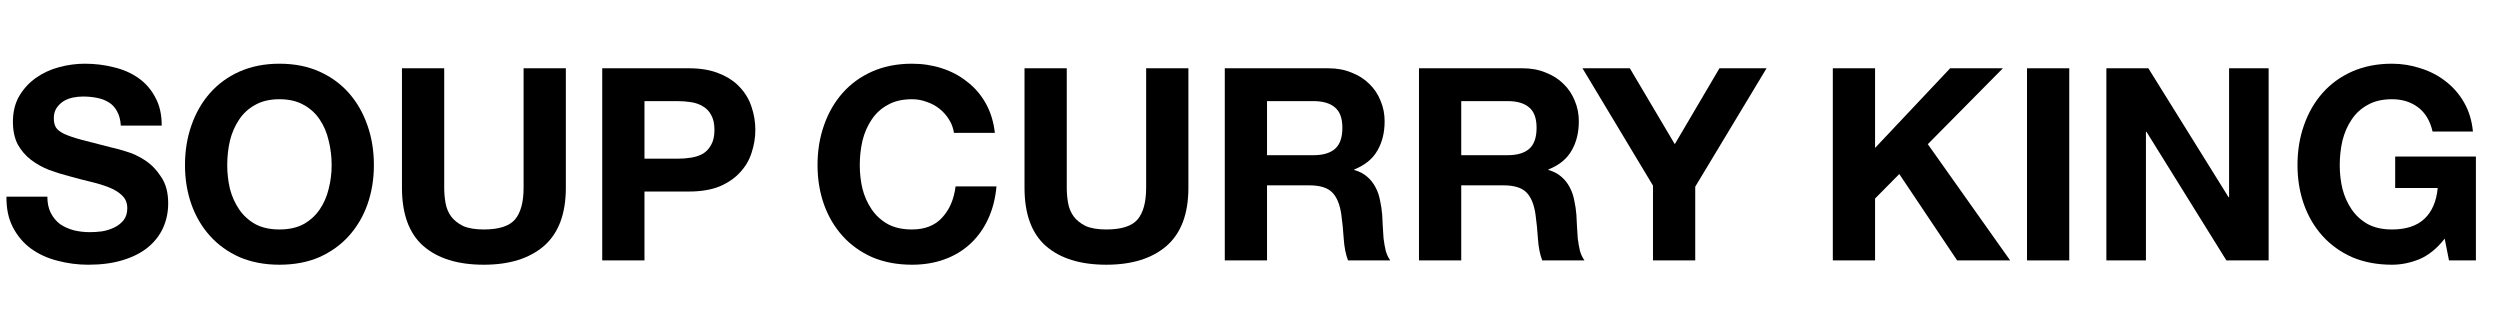
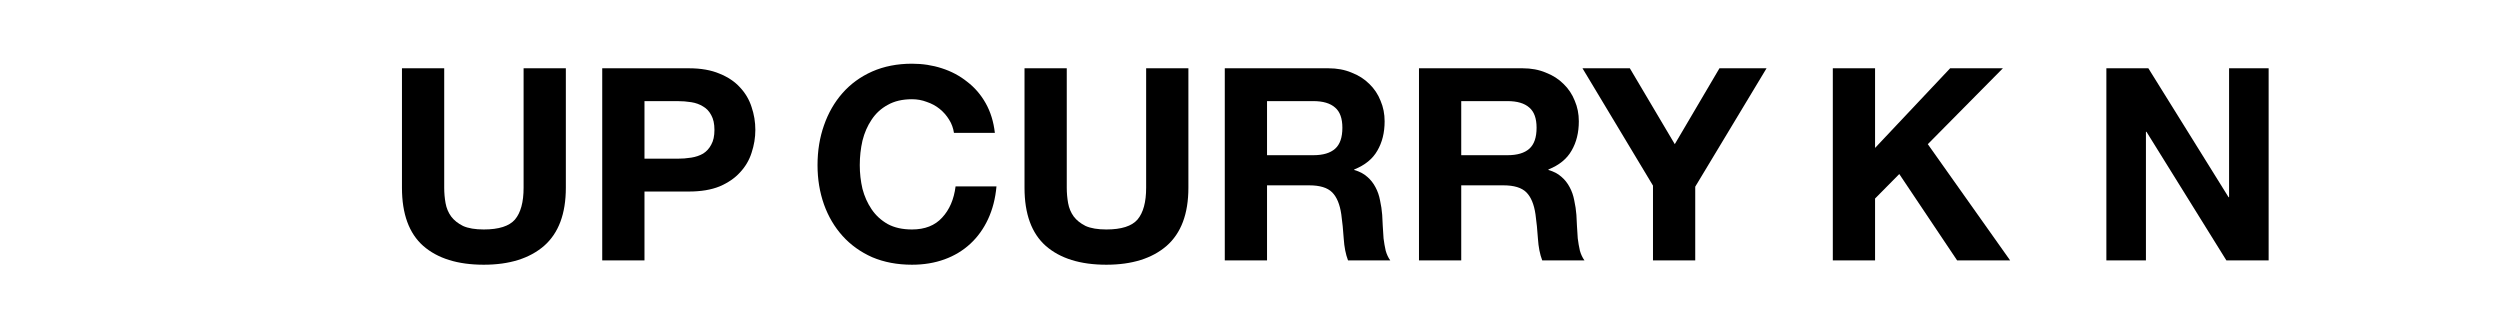
<svg xmlns="http://www.w3.org/2000/svg" width="288" height="37" viewBox="0 0 288 37" fill="none">
-   <path d="M281.628 27.489C280.76 28.605 279.799 29.39 278.745 29.845C277.691 30.279 276.627 30.496 275.552 30.496C273.857 30.496 272.328 30.207 270.964 29.628C269.621 29.029 268.484 28.212 267.554 27.179C266.624 26.146 265.911 24.937 265.415 23.552C264.919 22.147 264.671 20.638 264.671 19.026C264.671 17.373 264.919 15.843 265.415 14.438C265.911 13.012 266.624 11.772 267.554 10.718C268.484 9.664 269.621 8.837 270.964 8.238C272.328 7.639 273.857 7.339 275.552 7.339C276.689 7.339 277.784 7.515 278.838 7.866C279.913 8.197 280.874 8.693 281.721 9.354C282.589 10.015 283.302 10.832 283.86 11.803C284.418 12.774 284.759 13.89 284.883 15.151H280.233C279.944 13.911 279.386 12.981 278.559 12.361C277.732 11.741 276.73 11.431 275.552 11.431C274.457 11.431 273.527 11.648 272.762 12.082C271.997 12.495 271.377 13.064 270.902 13.787C270.427 14.49 270.075 15.296 269.848 16.205C269.641 17.114 269.538 18.055 269.538 19.026C269.538 19.956 269.641 20.865 269.848 21.754C270.075 22.622 270.427 23.407 270.902 24.11C271.377 24.813 271.997 25.381 272.762 25.815C273.527 26.228 274.457 26.435 275.552 26.435C277.164 26.435 278.404 26.032 279.272 25.226C280.161 24.399 280.677 23.211 280.822 21.661H275.924V18.034H285.224V30H282.124L281.628 27.489Z" fill="black" />
  <path d="M242.654 7.866H247.49L256.728 22.715H256.79V7.866H261.347V30H256.48L247.273 15.182H247.211V30H242.654V7.866Z" fill="black" />
-   <path d="M233.512 7.866H238.379V30H233.512V7.866Z" fill="black" />
  <path d="M211.14 7.866H216.007V17.042L224.656 7.866H230.732L222.083 16.608L231.569 30H225.462L218.797 20.049L216.007 22.87V30H211.14V7.866Z" fill="black" />
  <path d="M190.424 21.382L182.302 7.866H187.758L192.935 16.608L198.081 7.866H203.506L195.291 21.506V30H190.424V21.382Z" fill="black" />
  <path d="M168.334 17.879H173.666C174.782 17.879 175.619 17.631 176.177 17.135C176.735 16.639 177.014 15.833 177.014 14.717C177.014 13.642 176.735 12.867 176.177 12.392C175.619 11.896 174.782 11.648 173.666 11.648H168.334V17.879ZM163.467 7.866H175.402C176.394 7.866 177.282 8.031 178.068 8.362C178.874 8.672 179.556 9.106 180.114 9.664C180.692 10.222 181.126 10.873 181.416 11.617C181.726 12.34 181.881 13.126 181.881 13.973C181.881 15.275 181.602 16.401 181.044 17.352C180.506 18.303 179.618 19.026 178.378 19.522V19.584C178.977 19.749 179.473 20.008 179.866 20.359C180.258 20.69 180.579 21.093 180.827 21.568C181.075 22.023 181.25 22.529 181.354 23.087C181.478 23.645 181.56 24.203 181.602 24.761C181.622 25.112 181.643 25.526 181.664 26.001C181.684 26.476 181.715 26.962 181.757 27.458C181.819 27.954 181.901 28.429 182.005 28.884C182.129 29.318 182.304 29.69 182.532 30H177.665C177.396 29.297 177.231 28.46 177.169 27.489C177.107 26.518 177.014 25.588 176.89 24.699C176.724 23.542 176.373 22.694 175.836 22.157C175.298 21.62 174.42 21.351 173.201 21.351H168.334V30H163.467V7.866Z" fill="black" />
  <path d="M145.962 17.879H151.294C152.41 17.879 153.247 17.631 153.805 17.135C154.363 16.639 154.642 15.833 154.642 14.717C154.642 13.642 154.363 12.867 153.805 12.392C153.247 11.896 152.41 11.648 151.294 11.648H145.962V17.879ZM141.095 7.866H153.03C154.022 7.866 154.91 8.031 155.696 8.362C156.502 8.672 157.184 9.106 157.742 9.664C158.32 10.222 158.754 10.873 159.044 11.617C159.354 12.34 159.509 13.126 159.509 13.973C159.509 15.275 159.23 16.401 158.672 17.352C158.134 18.303 157.246 19.026 156.006 19.522V19.584C156.605 19.749 157.101 20.008 157.494 20.359C157.886 20.69 158.207 21.093 158.455 21.568C158.703 22.023 158.878 22.529 158.982 23.087C159.106 23.645 159.188 24.203 159.23 24.761C159.25 25.112 159.271 25.526 159.292 26.001C159.312 26.476 159.343 26.962 159.385 27.458C159.447 27.954 159.529 28.429 159.633 28.884C159.757 29.318 159.932 29.69 160.16 30H155.293C155.024 29.297 154.859 28.46 154.797 27.489C154.735 26.518 154.642 25.588 154.518 24.699C154.352 23.542 154.001 22.694 153.464 22.157C152.926 21.62 152.048 21.351 150.829 21.351H145.962V30H141.095V7.866Z" fill="black" />
  <path d="M136.903 21.63C136.903 24.627 136.066 26.859 134.392 28.326C132.718 29.773 130.404 30.496 127.448 30.496C124.452 30.496 122.127 29.773 120.473 28.326C118.841 26.879 118.024 24.647 118.024 21.63V7.866H122.891V21.63C122.891 22.229 122.943 22.818 123.046 23.397C123.15 23.976 123.367 24.492 123.697 24.947C124.028 25.381 124.483 25.743 125.061 26.032C125.661 26.301 126.456 26.435 127.448 26.435C129.184 26.435 130.383 26.053 131.044 25.288C131.706 24.503 132.036 23.283 132.036 21.63V7.866H136.903V21.63Z" fill="black" />
  <path d="M109.896 15.306C109.813 14.748 109.627 14.242 109.338 13.787C109.048 13.312 108.687 12.898 108.253 12.547C107.819 12.196 107.323 11.927 106.765 11.741C106.227 11.534 105.659 11.431 105.06 11.431C103.964 11.431 103.034 11.648 102.27 12.082C101.505 12.495 100.885 13.064 100.41 13.787C99.934 14.49 99.583 15.296 99.356 16.205C99.149 17.114 99.046 18.055 99.046 19.026C99.046 19.956 99.149 20.865 99.356 21.754C99.583 22.622 99.934 23.407 100.41 24.11C100.885 24.813 101.505 25.381 102.27 25.815C103.034 26.228 103.964 26.435 105.06 26.435C106.548 26.435 107.705 25.98 108.532 25.071C109.379 24.162 109.896 22.963 110.082 21.475H114.794C114.67 22.86 114.349 24.11 113.833 25.226C113.316 26.342 112.634 27.293 111.787 28.078C110.939 28.863 109.947 29.463 108.811 29.876C107.674 30.289 106.424 30.496 105.06 30.496C103.365 30.496 101.836 30.207 100.472 29.628C99.128 29.029 97.992 28.212 97.062 27.179C96.132 26.146 95.419 24.937 94.923 23.552C94.427 22.147 94.179 20.638 94.179 19.026C94.179 17.373 94.427 15.843 94.923 14.438C95.419 13.012 96.132 11.772 97.062 10.718C97.992 9.664 99.128 8.837 100.472 8.238C101.836 7.639 103.365 7.339 105.06 7.339C106.279 7.339 107.426 7.515 108.501 7.866C109.596 8.217 110.567 8.734 111.415 9.416C112.283 10.077 112.996 10.904 113.554 11.896C114.112 12.888 114.463 14.025 114.608 15.306H109.896Z" fill="black" />
  <path d="M74.244 18.282H78.026C78.584 18.282 79.121 18.241 79.638 18.158C80.155 18.075 80.609 17.92 81.002 17.693C81.395 17.445 81.705 17.104 81.932 16.67C82.18 16.236 82.304 15.668 82.304 14.965C82.304 14.262 82.18 13.694 81.932 13.26C81.705 12.826 81.395 12.495 81.002 12.268C80.609 12.02 80.155 11.855 79.638 11.772C79.121 11.689 78.584 11.648 78.026 11.648H74.244V18.282ZM69.377 7.866H79.359C80.744 7.866 81.922 8.073 82.893 8.486C83.864 8.879 84.65 9.406 85.249 10.067C85.869 10.728 86.313 11.483 86.582 12.33C86.871 13.177 87.016 14.056 87.016 14.965C87.016 15.854 86.871 16.732 86.582 17.6C86.313 18.447 85.869 19.202 85.249 19.863C84.65 20.524 83.864 21.062 82.893 21.475C81.922 21.868 80.744 22.064 79.359 22.064H74.244V30H69.377V7.866Z" fill="black" />
  <path d="M65.185 21.63C65.185 24.627 64.348 26.859 62.674 28.326C61 29.773 58.685 30.496 55.73 30.496C52.733 30.496 50.408 29.773 48.755 28.326C47.122 26.879 46.306 24.647 46.306 21.63V7.866H51.173V21.63C51.173 22.229 51.224 22.818 51.328 23.397C51.431 23.976 51.648 24.492 51.979 24.947C52.309 25.381 52.764 25.743 53.343 26.032C53.942 26.301 54.738 26.435 55.73 26.435C57.466 26.435 58.664 26.053 59.326 25.288C59.987 24.503 60.318 23.283 60.318 21.63V7.866H65.185V21.63Z" fill="black" />
-   <path d="M26.177 19.026C26.177 19.956 26.281 20.865 26.488 21.754C26.715 22.622 27.066 23.407 27.541 24.11C28.017 24.813 28.637 25.381 29.401 25.815C30.166 26.228 31.096 26.435 32.191 26.435C33.287 26.435 34.217 26.228 34.982 25.815C35.746 25.381 36.366 24.813 36.842 24.11C37.317 23.407 37.658 22.622 37.864 21.754C38.092 20.865 38.206 19.956 38.206 19.026C38.206 18.055 38.092 17.114 37.864 16.205C37.658 15.296 37.317 14.49 36.842 13.787C36.366 13.064 35.746 12.495 34.982 12.082C34.217 11.648 33.287 11.431 32.191 11.431C31.096 11.431 30.166 11.648 29.401 12.082C28.637 12.495 28.017 13.064 27.541 13.787C27.066 14.49 26.715 15.296 26.488 16.205C26.281 17.114 26.177 18.055 26.177 19.026ZM21.311 19.026C21.311 17.373 21.558 15.843 22.055 14.438C22.55 13.012 23.264 11.772 24.194 10.718C25.123 9.664 26.26 8.837 27.604 8.238C28.968 7.639 30.497 7.339 32.191 7.339C33.907 7.339 35.436 7.639 36.779 8.238C38.123 8.837 39.26 9.664 40.19 10.718C41.12 11.772 41.833 13.012 42.328 14.438C42.825 15.843 43.072 17.373 43.072 19.026C43.072 20.638 42.825 22.147 42.328 23.552C41.833 24.937 41.12 26.146 40.19 27.179C39.26 28.212 38.123 29.029 36.779 29.628C35.436 30.207 33.907 30.496 32.191 30.496C30.497 30.496 28.968 30.207 27.604 29.628C26.26 29.029 25.123 28.212 24.194 27.179C23.264 26.146 22.55 24.937 22.055 23.552C21.558 22.147 21.311 20.638 21.311 19.026Z" fill="black" />
-   <path d="M5.456 22.653C5.456 23.397 5.591 24.027 5.859 24.544C6.128 25.061 6.479 25.484 6.913 25.815C7.368 26.125 7.895 26.363 8.494 26.528C9.094 26.673 9.714 26.745 10.354 26.745C10.788 26.745 11.253 26.714 11.749 26.652C12.245 26.569 12.71 26.425 13.144 26.218C13.578 26.011 13.94 25.732 14.229 25.381C14.519 25.009 14.663 24.544 14.663 23.986C14.663 23.387 14.467 22.901 14.074 22.529C13.702 22.157 13.206 21.847 12.586 21.599C11.966 21.351 11.264 21.134 10.478 20.948C9.693 20.762 8.897 20.555 8.091 20.328C7.265 20.121 6.459 19.873 5.673 19.584C4.888 19.274 4.185 18.881 3.565 18.406C2.945 17.931 2.439 17.342 2.046 16.639C1.674 15.916 1.488 15.048 1.488 14.035C1.488 12.898 1.726 11.917 2.201 11.09C2.697 10.243 3.338 9.54 4.123 8.982C4.909 8.424 5.797 8.011 6.789 7.742C7.781 7.473 8.773 7.339 9.765 7.339C10.923 7.339 12.028 7.473 13.082 7.742C14.157 7.99 15.108 8.403 15.934 8.982C16.761 9.561 17.412 10.305 17.887 11.214C18.383 12.103 18.631 13.188 18.631 14.469H13.919C13.878 13.808 13.733 13.26 13.485 12.826C13.258 12.392 12.948 12.051 12.555 11.803C12.163 11.555 11.708 11.379 11.191 11.276C10.695 11.173 10.148 11.121 9.548 11.121C9.156 11.121 8.763 11.162 8.37 11.245C7.978 11.328 7.616 11.472 7.285 11.679C6.975 11.886 6.717 12.144 6.51 12.454C6.304 12.764 6.2 13.157 6.2 13.632C6.2 14.066 6.283 14.417 6.448 14.686C6.614 14.955 6.934 15.203 7.409 15.43C7.905 15.657 8.577 15.885 9.424 16.112C10.292 16.339 11.419 16.629 12.803 16.98C13.217 17.063 13.785 17.218 14.508 17.445C15.252 17.652 15.986 17.993 16.709 18.468C17.433 18.943 18.053 19.584 18.569 20.39C19.107 21.175 19.375 22.188 19.375 23.428C19.375 24.441 19.179 25.381 18.786 26.249C18.394 27.117 17.805 27.871 17.019 28.512C16.255 29.132 15.294 29.618 14.136 29.969C13 30.32 11.677 30.496 10.168 30.496C8.949 30.496 7.761 30.341 6.603 30.031C5.467 29.742 4.454 29.277 3.565 28.636C2.697 27.995 2.005 27.179 1.488 26.187C0.972 25.195 0.724 24.017 0.744 22.653H5.456Z" fill="black" />
</svg>